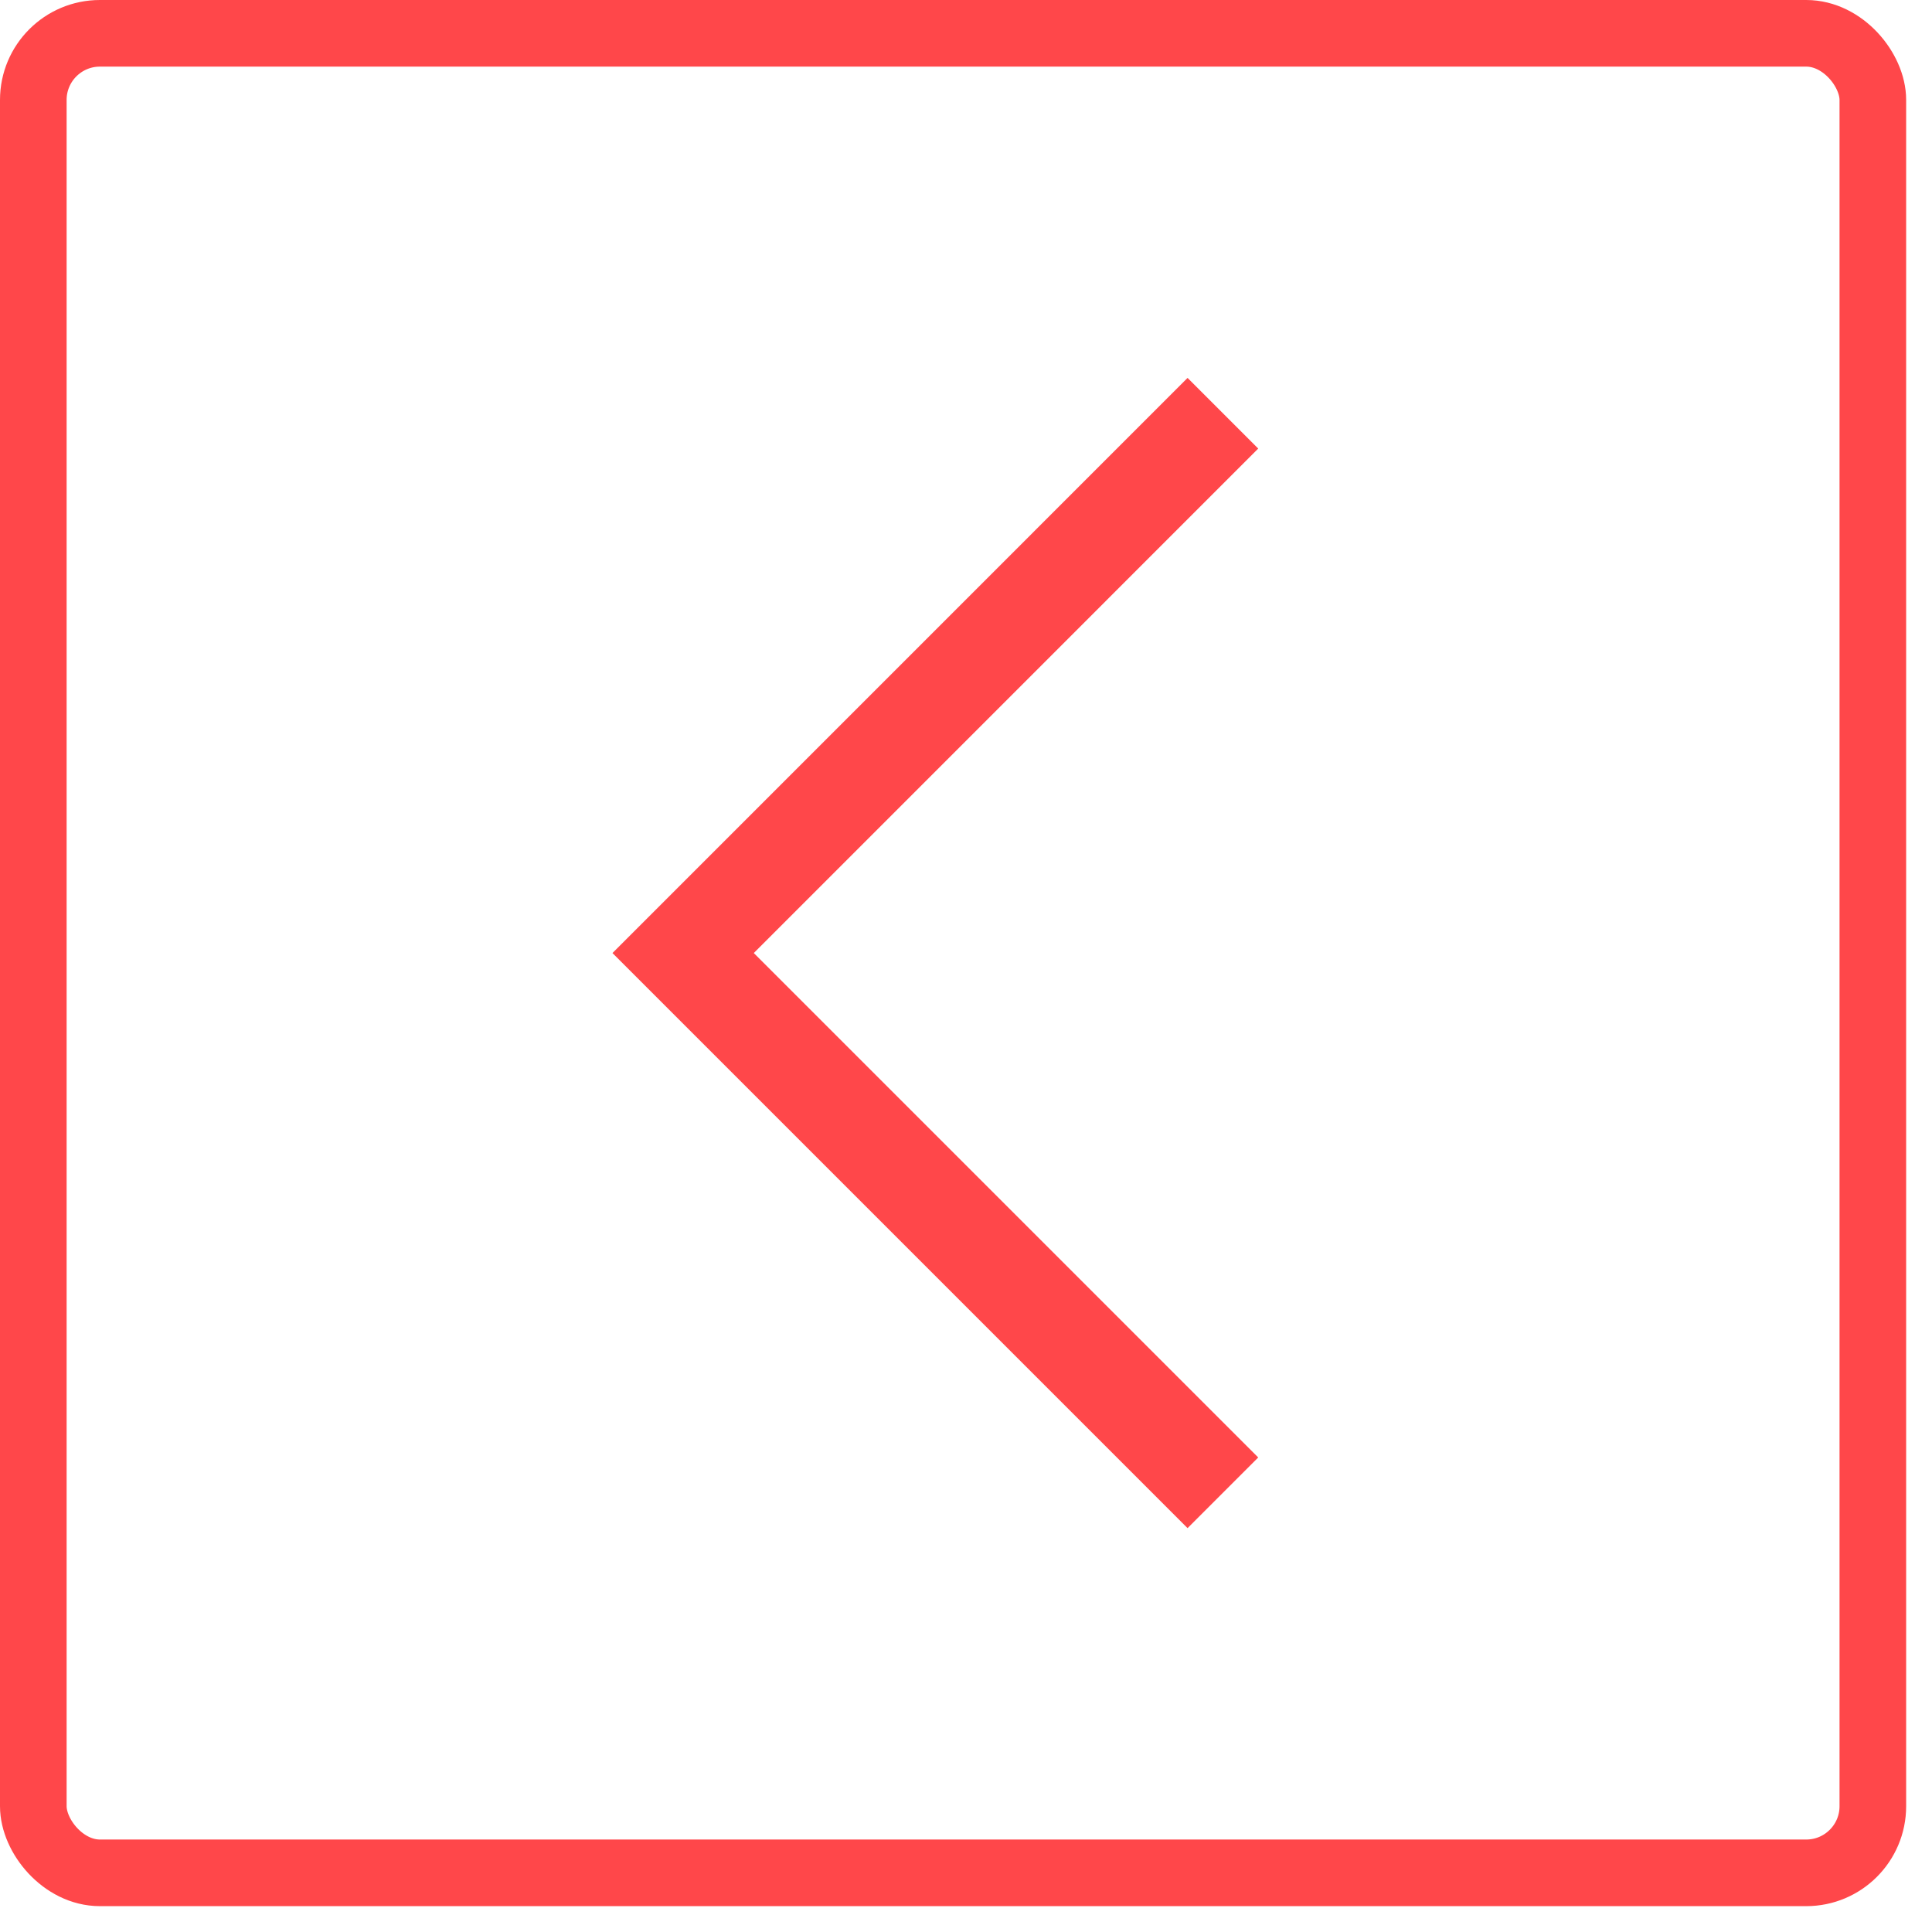
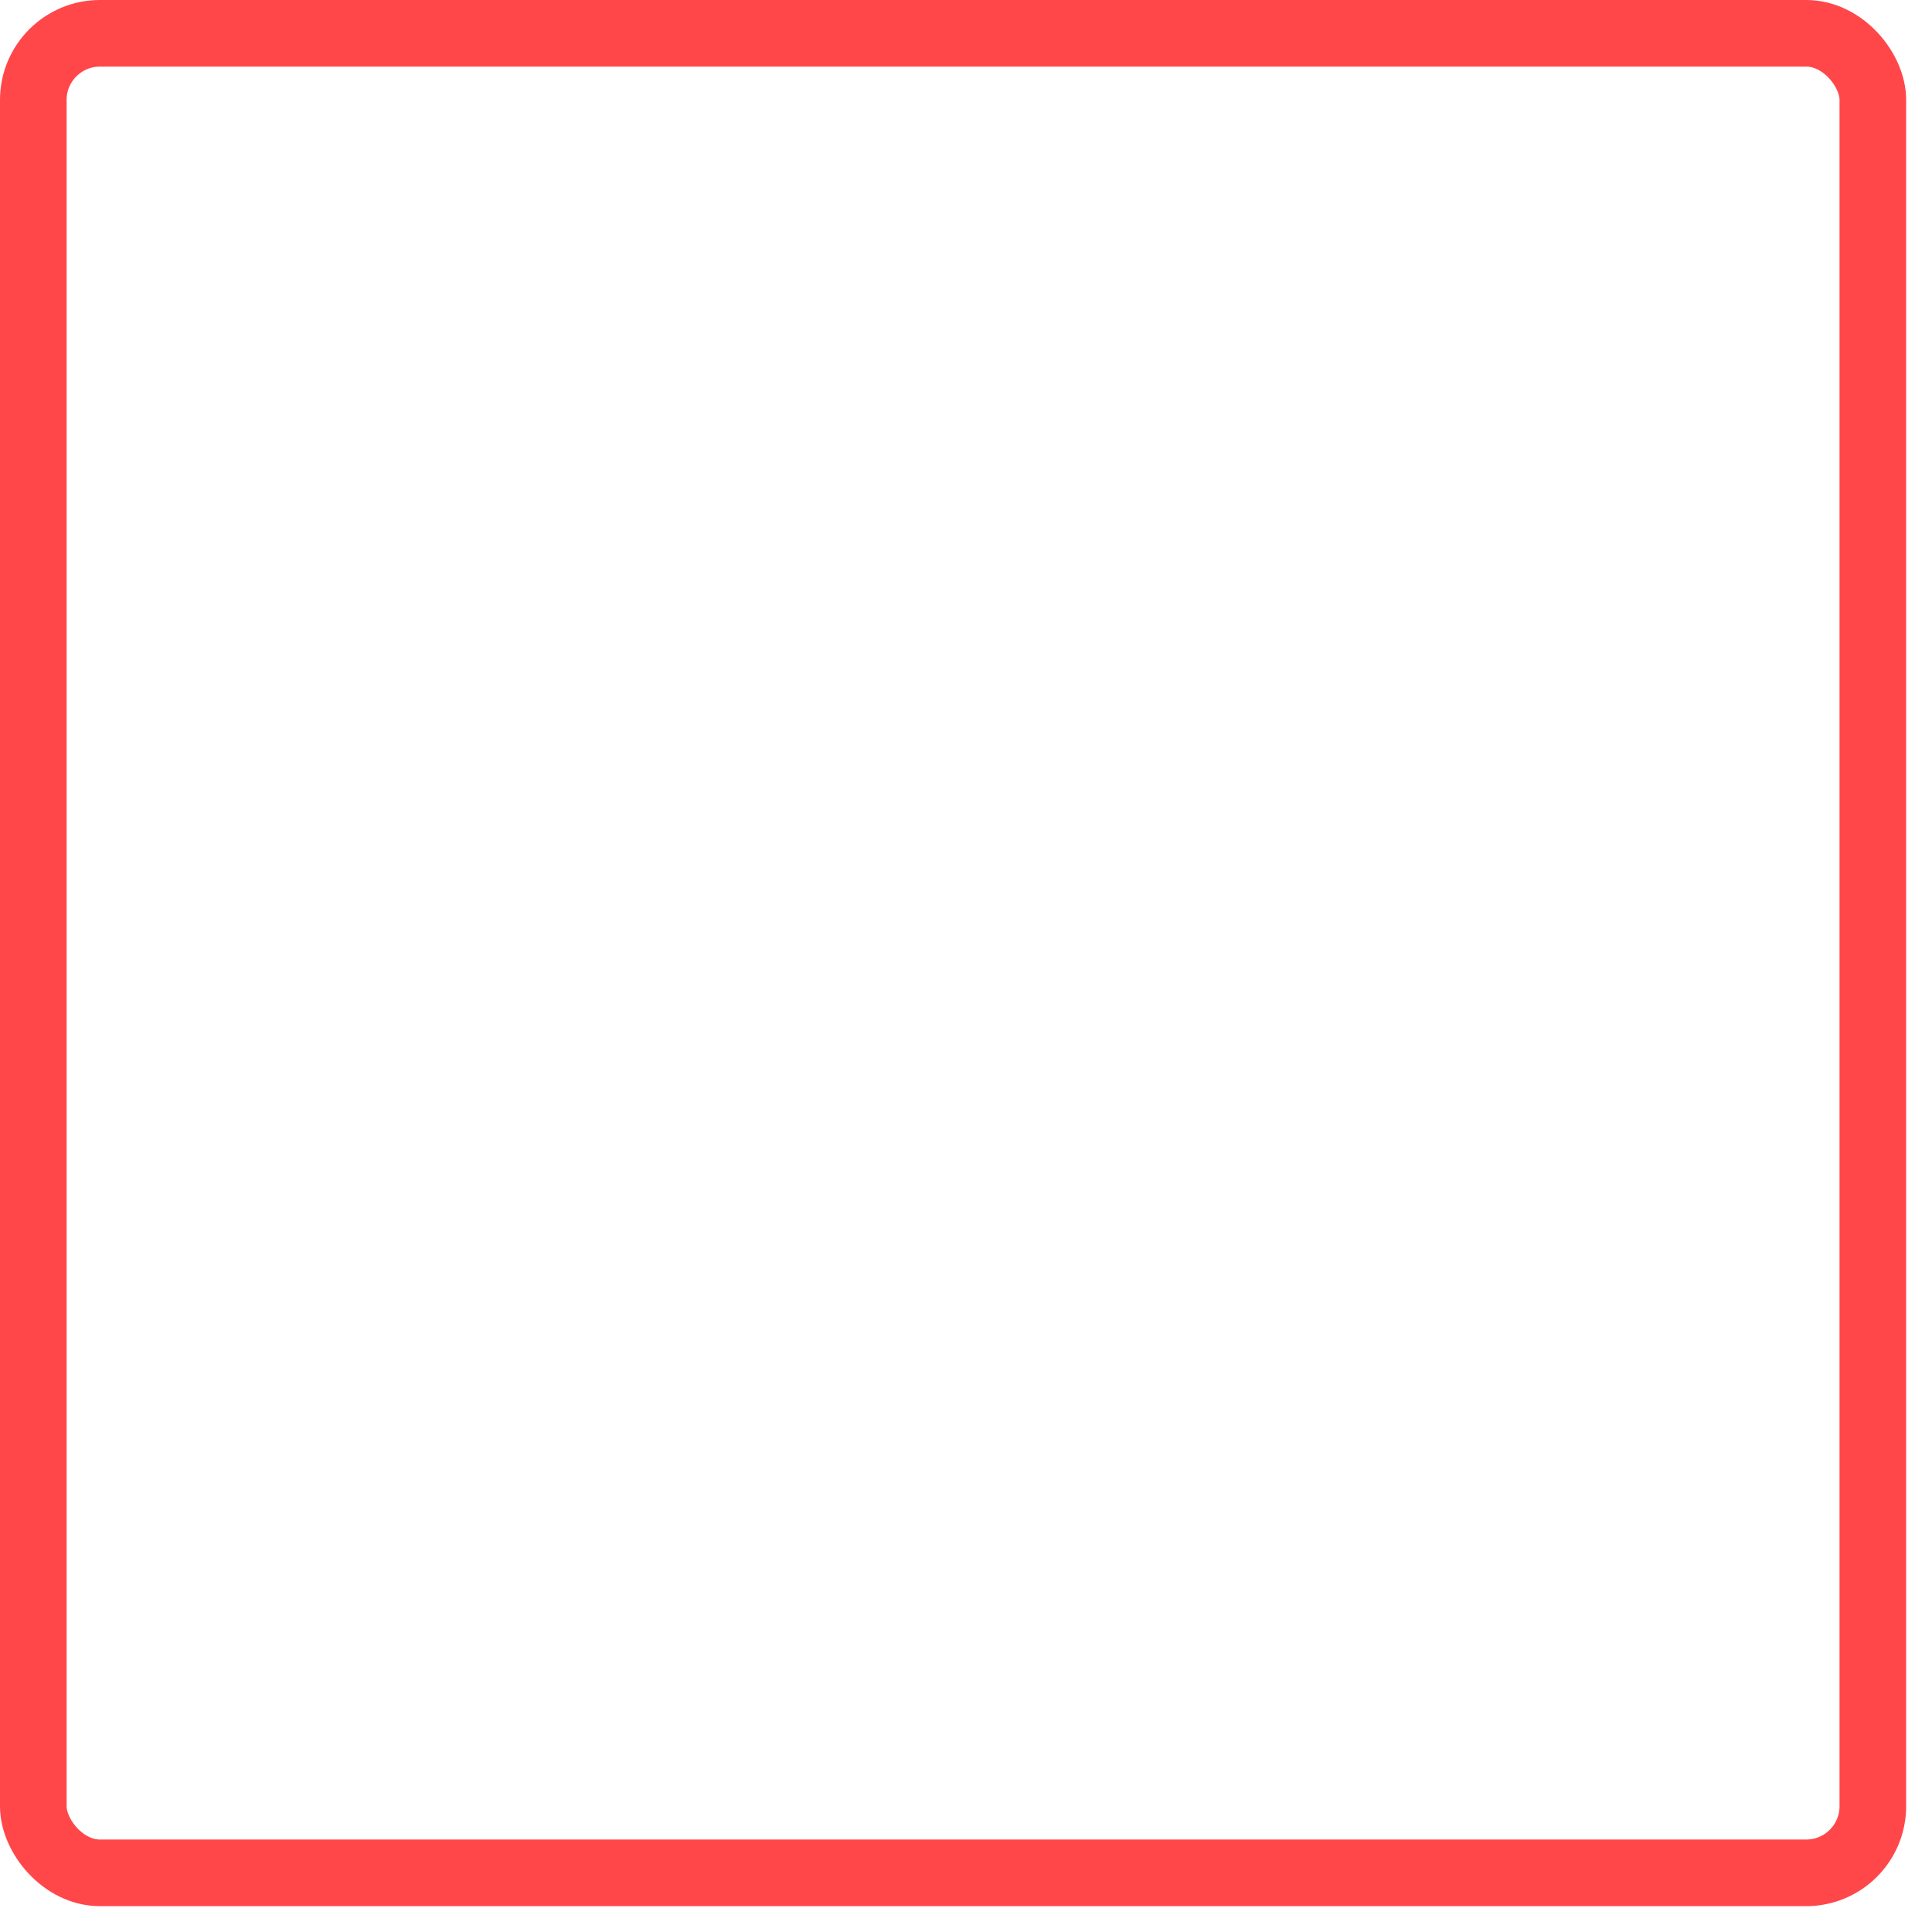
<svg xmlns="http://www.w3.org/2000/svg" width="58" height="58" viewBox="0 0 58 58" fill="none">
  <rect x="1" y="1" width="55.224" height="55.224" rx="2" stroke="#FF474A" stroke-width="2" />
-   <path d="M36.712 44.815L20.508 28.611L36.712 12.406" stroke="#FF474A" stroke-width="3" />
</svg>